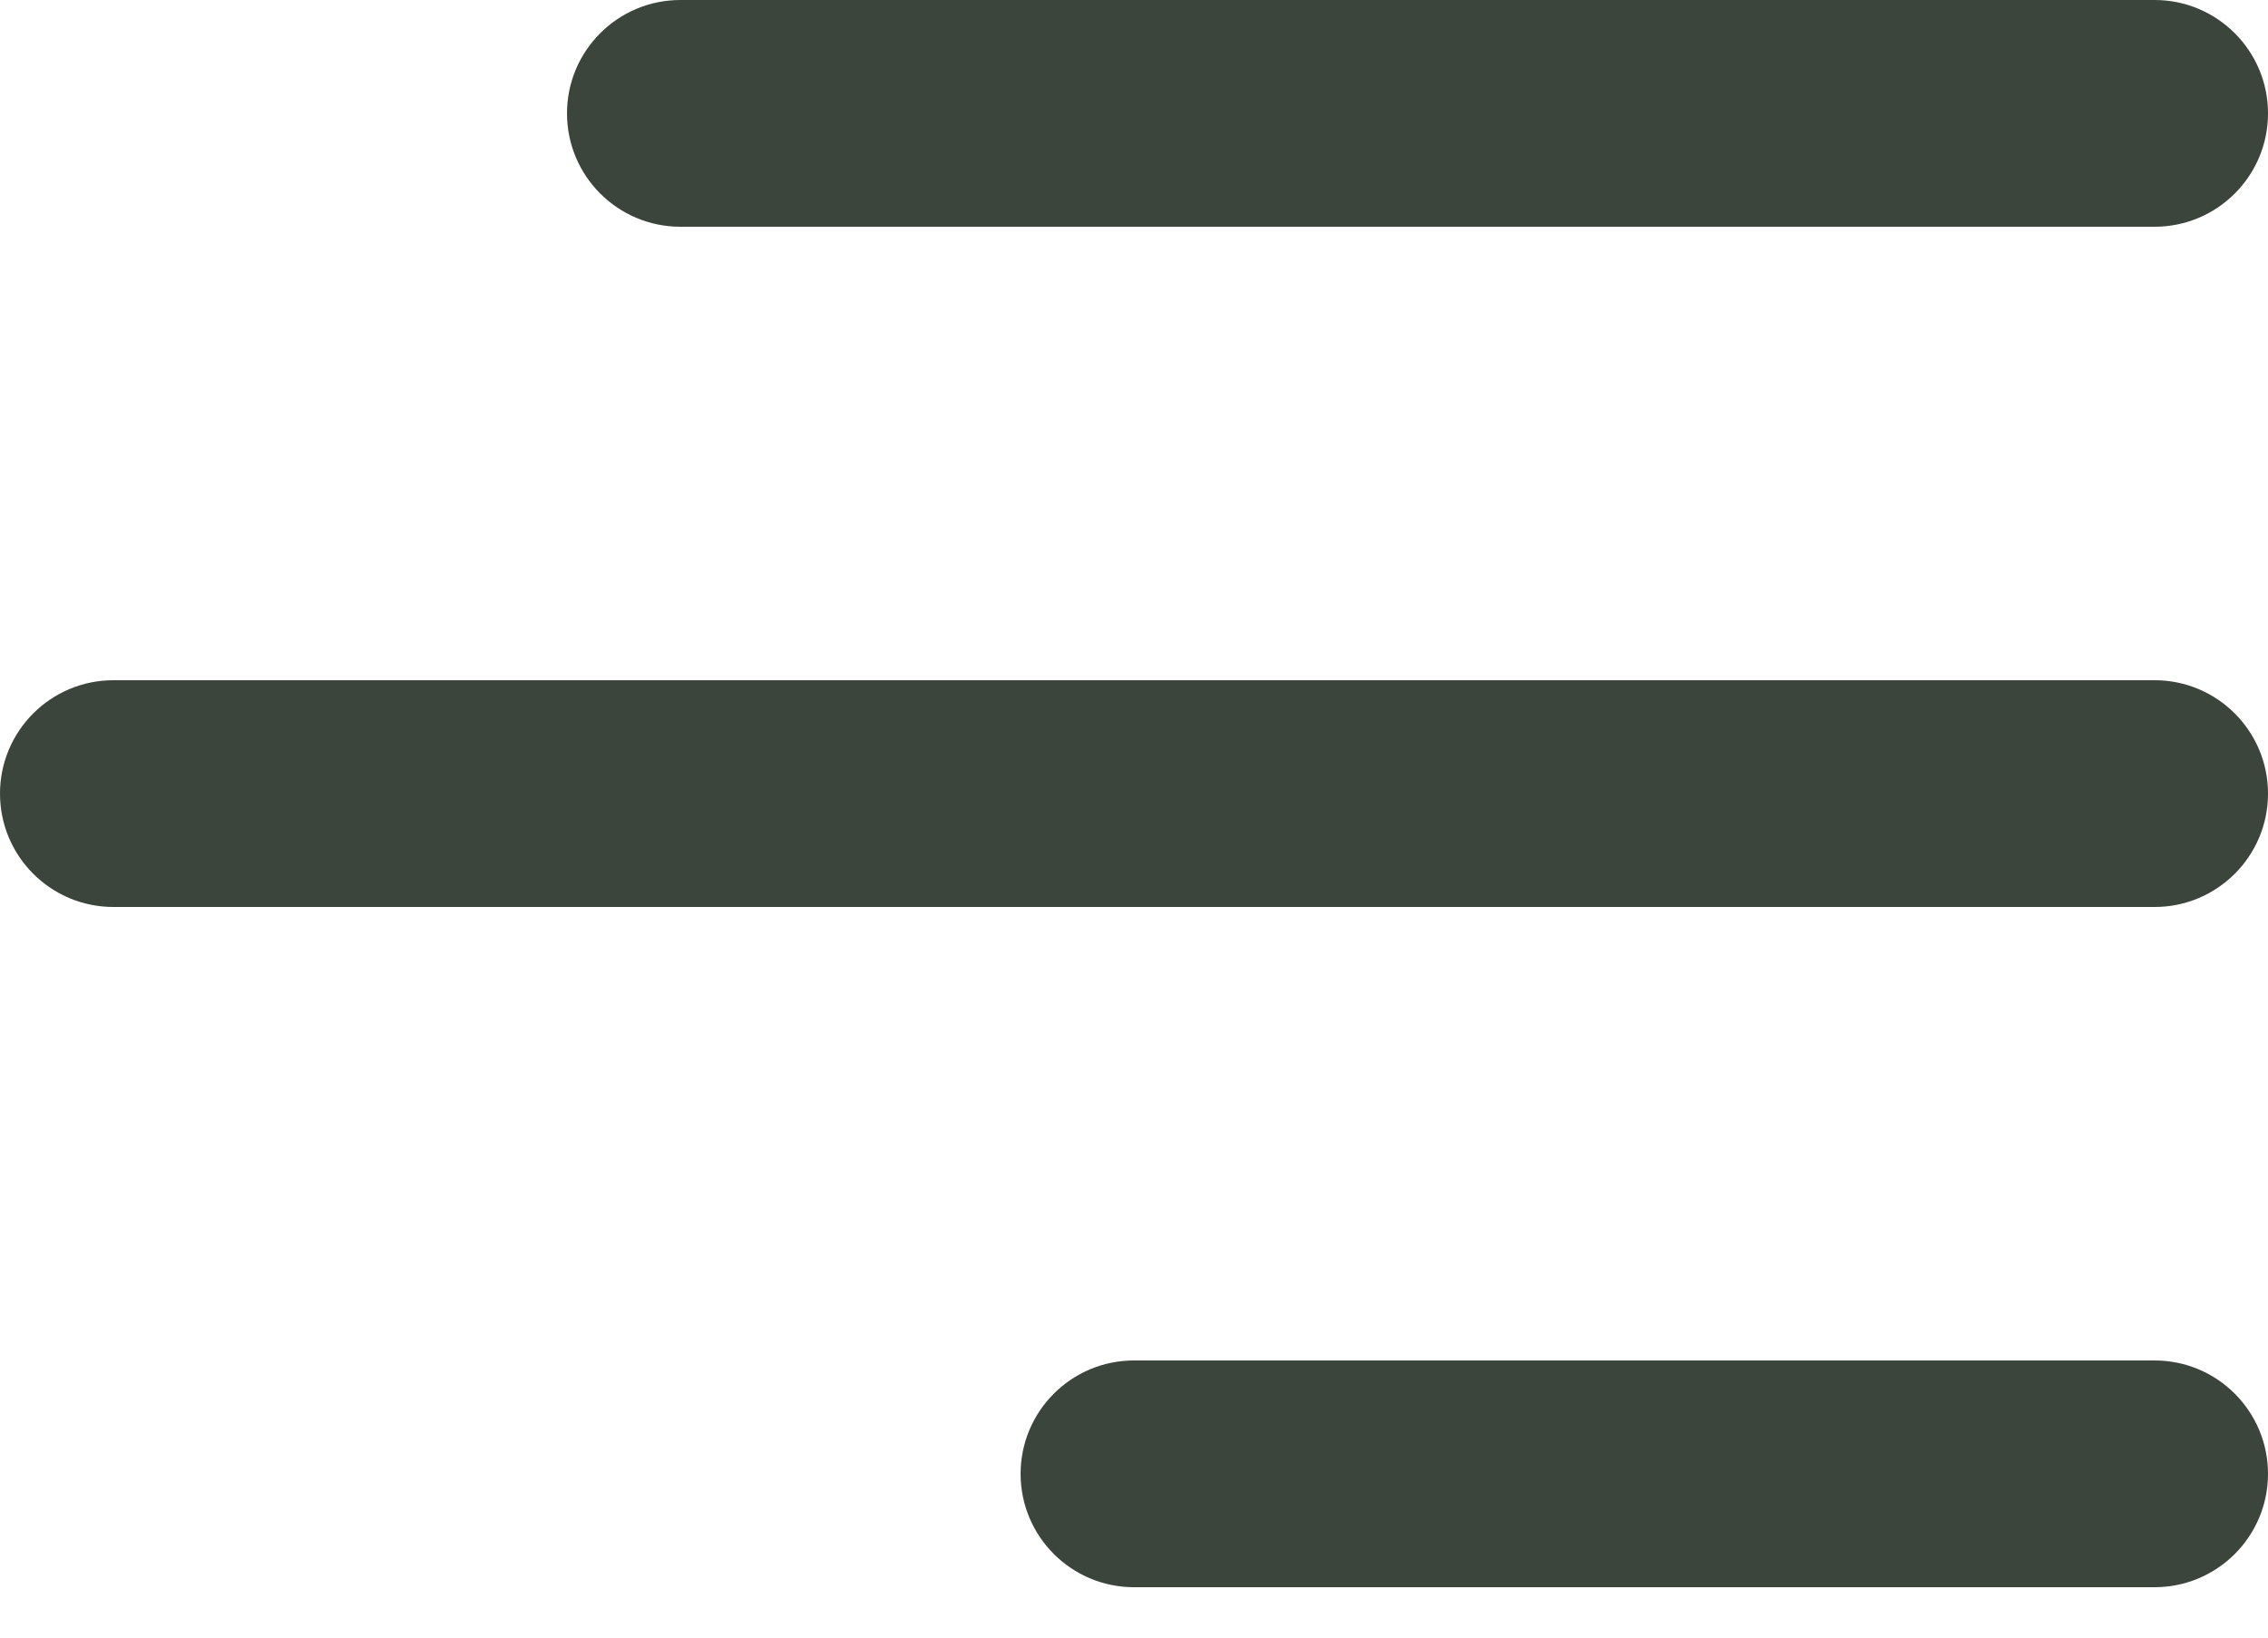
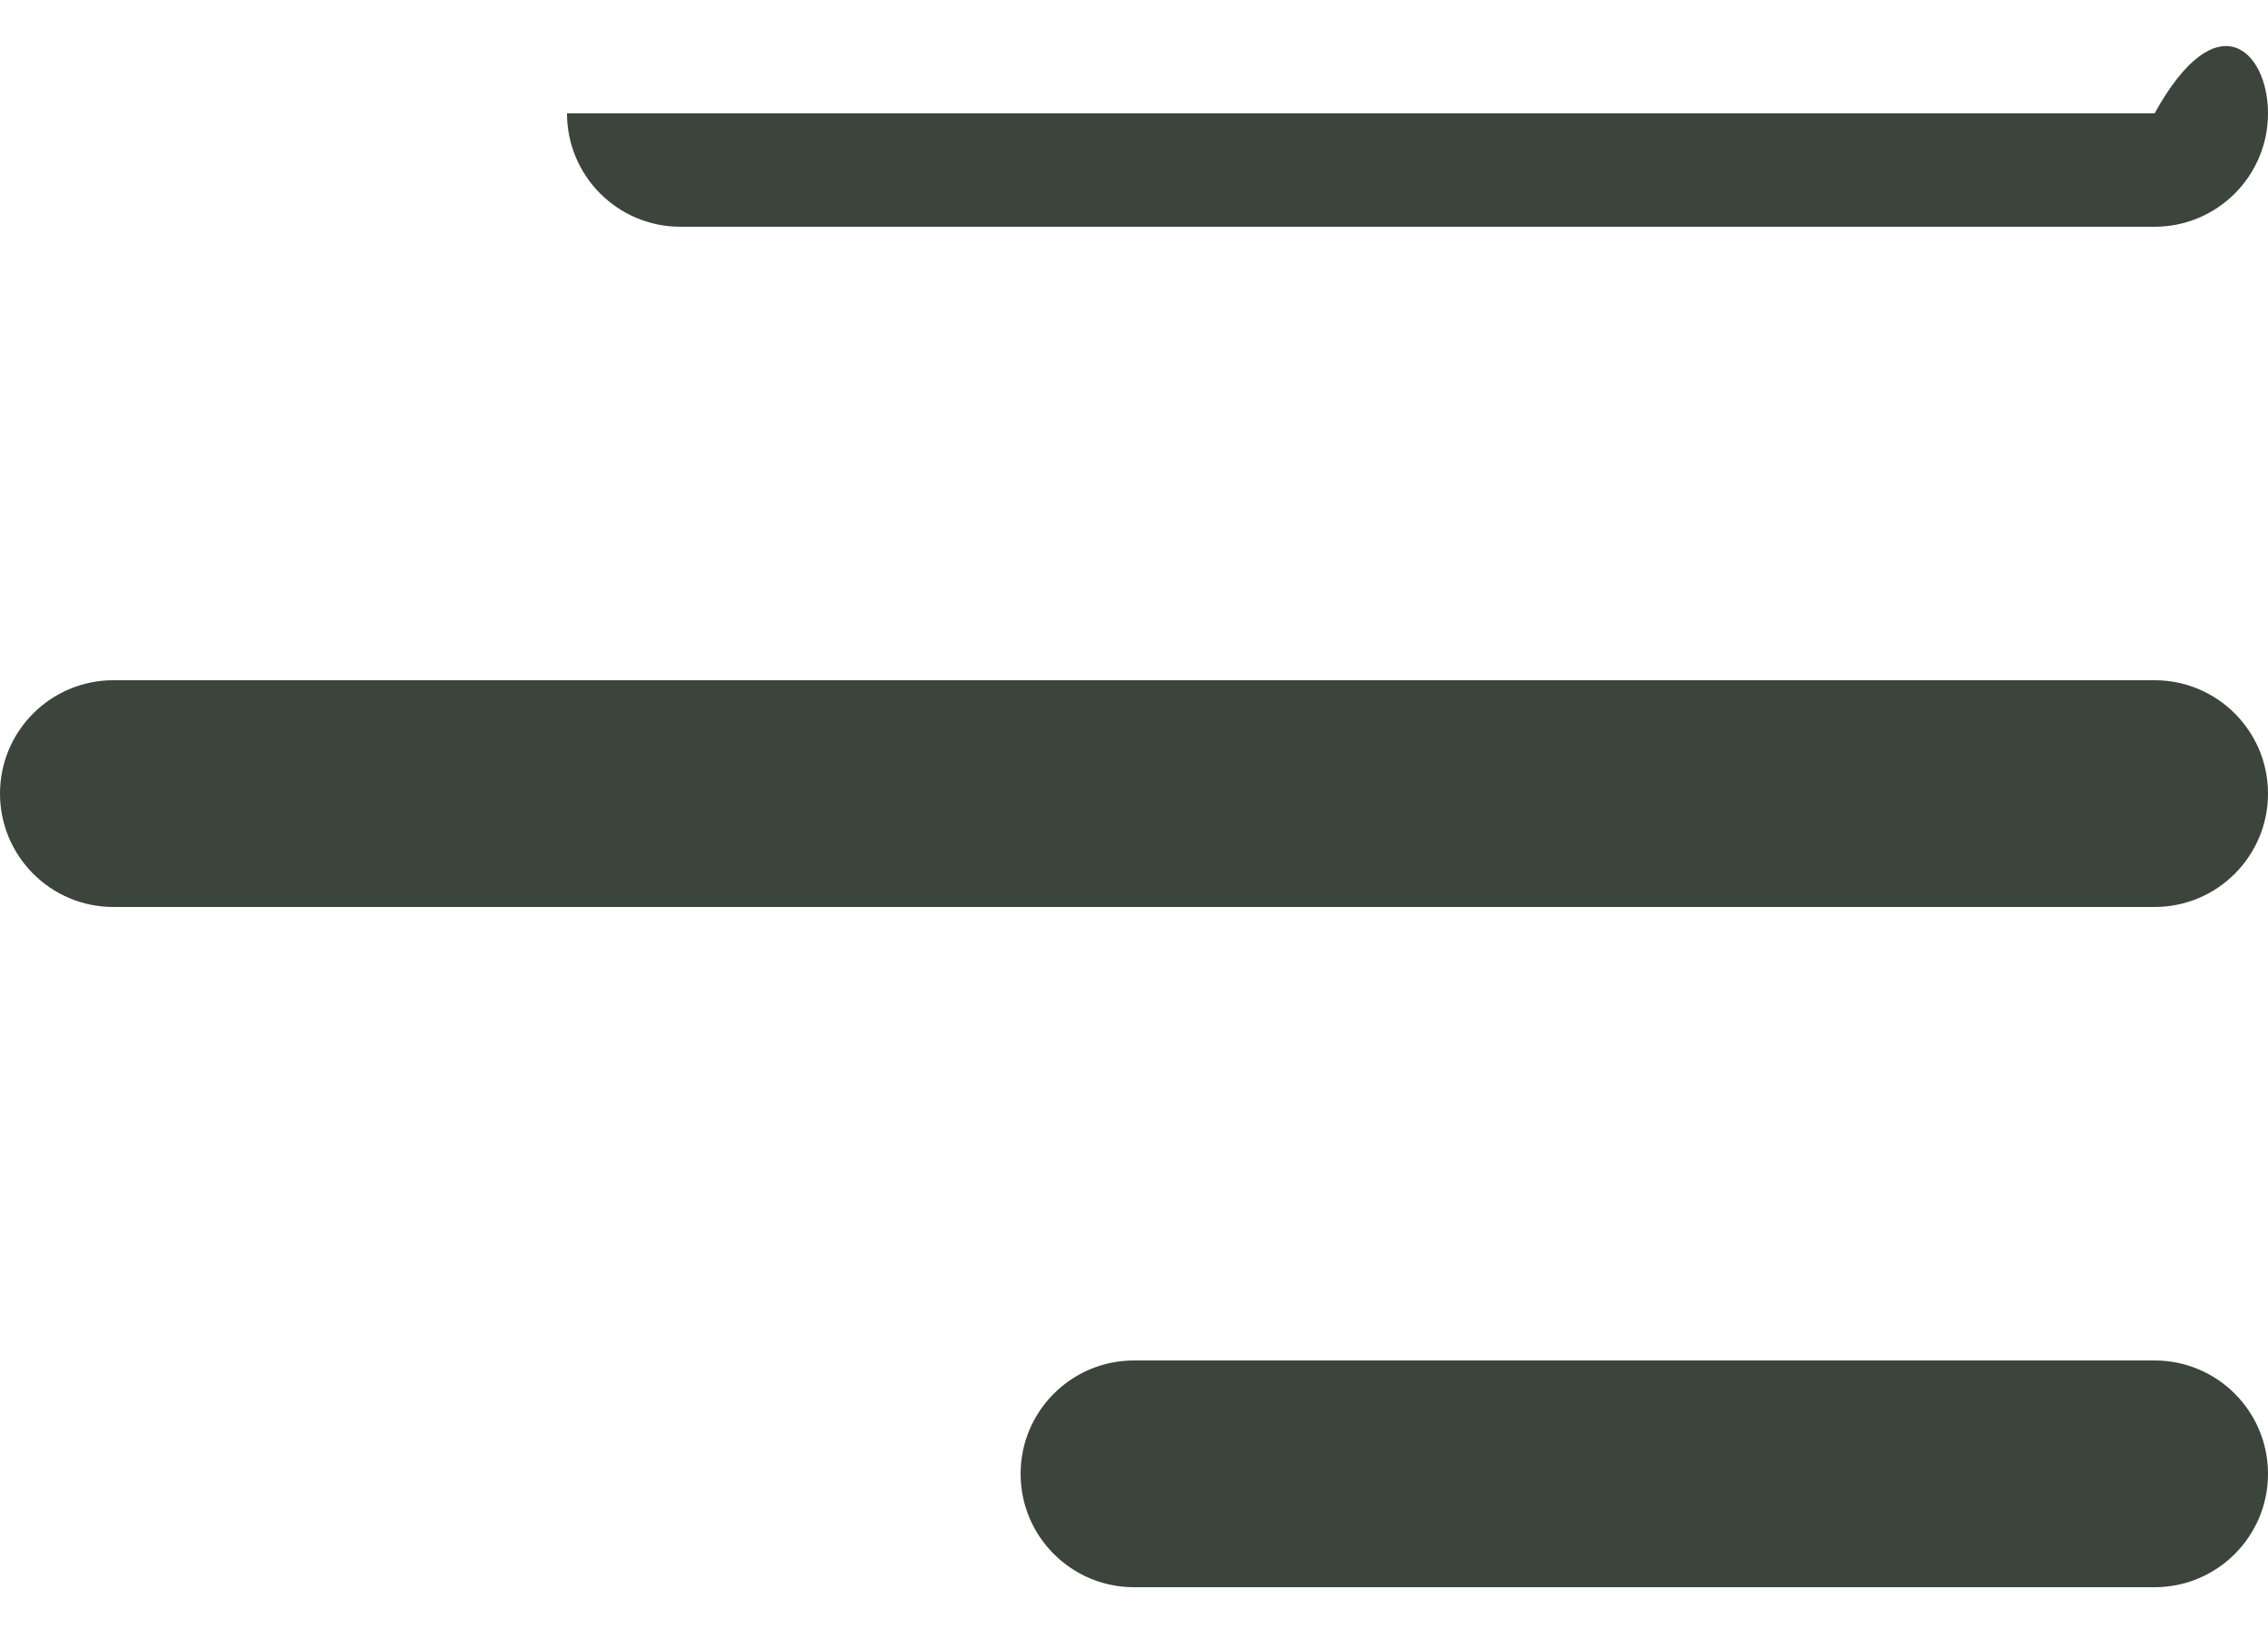
<svg xmlns="http://www.w3.org/2000/svg" width="18" height="13" viewBox="0 0 18 13" fill="none">
-   <path d="M4.5 0.9C4.5 0.403 4.903 0 5.4 0H17.1C17.597 0 18 0.403 18 0.9C18 1.397 17.597 1.8 17.1 1.8H5.4C4.903 1.8 4.5 1.397 4.5 0.9ZM17.1 5.4H0.9C0.403 5.4 0 5.803 0 6.3C0 6.797 0.403 7.2 0.9 7.2H17.1C17.597 7.2 18 6.797 18 6.3C18 5.803 17.597 5.4 17.1 5.4ZM17.1 10.8H9C8.503 10.8 8.1 11.203 8.1 11.7C8.1 12.197 8.503 12.6 9 12.6H17.1C17.597 12.6 18 12.197 18 11.7C18 11.203 17.597 10.8 17.1 10.8Z" fill="#3B453B" />
+   <path d="M4.5 0.9H17.1C17.597 0 18 0.403 18 0.9C18 1.397 17.597 1.8 17.1 1.8H5.4C4.903 1.8 4.5 1.397 4.5 0.9ZM17.1 5.4H0.9C0.403 5.4 0 5.803 0 6.3C0 6.797 0.403 7.2 0.9 7.2H17.1C17.597 7.2 18 6.797 18 6.3C18 5.803 17.597 5.4 17.1 5.4ZM17.1 10.8H9C8.503 10.8 8.1 11.203 8.1 11.7C8.1 12.197 8.503 12.6 9 12.6H17.1C17.597 12.6 18 12.197 18 11.7C18 11.203 17.597 10.8 17.1 10.8Z" fill="#3B453B" />
</svg>